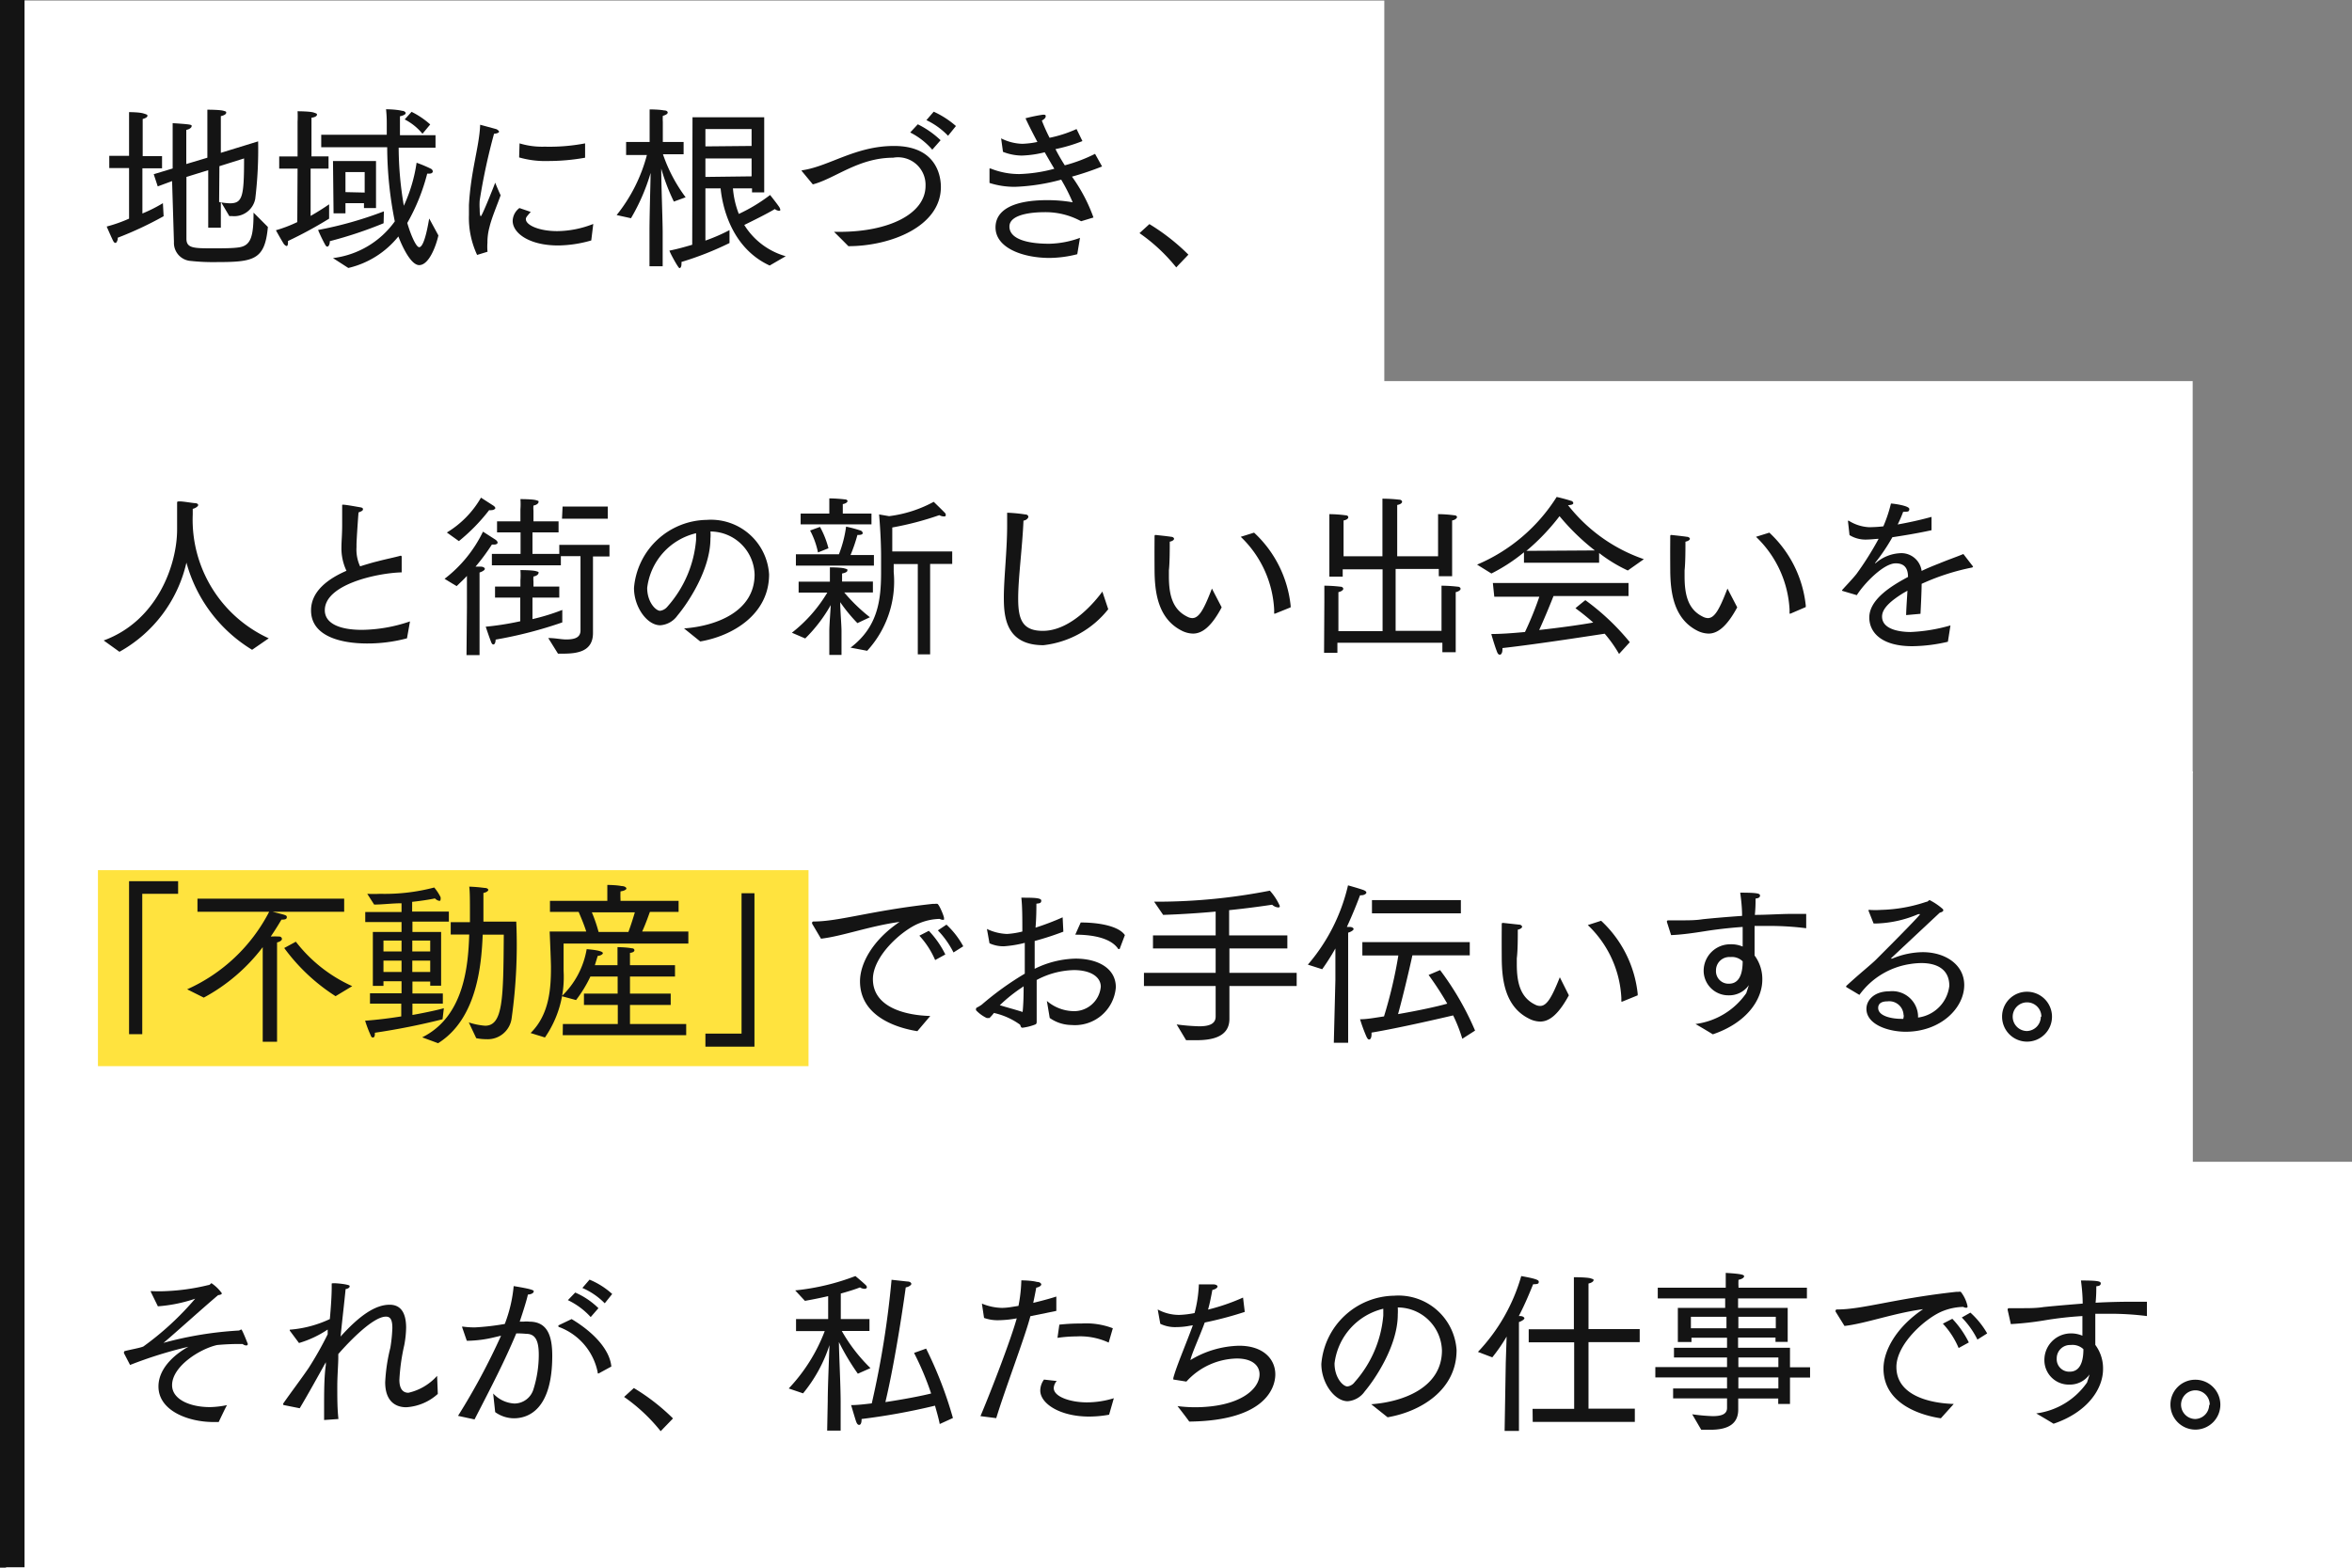
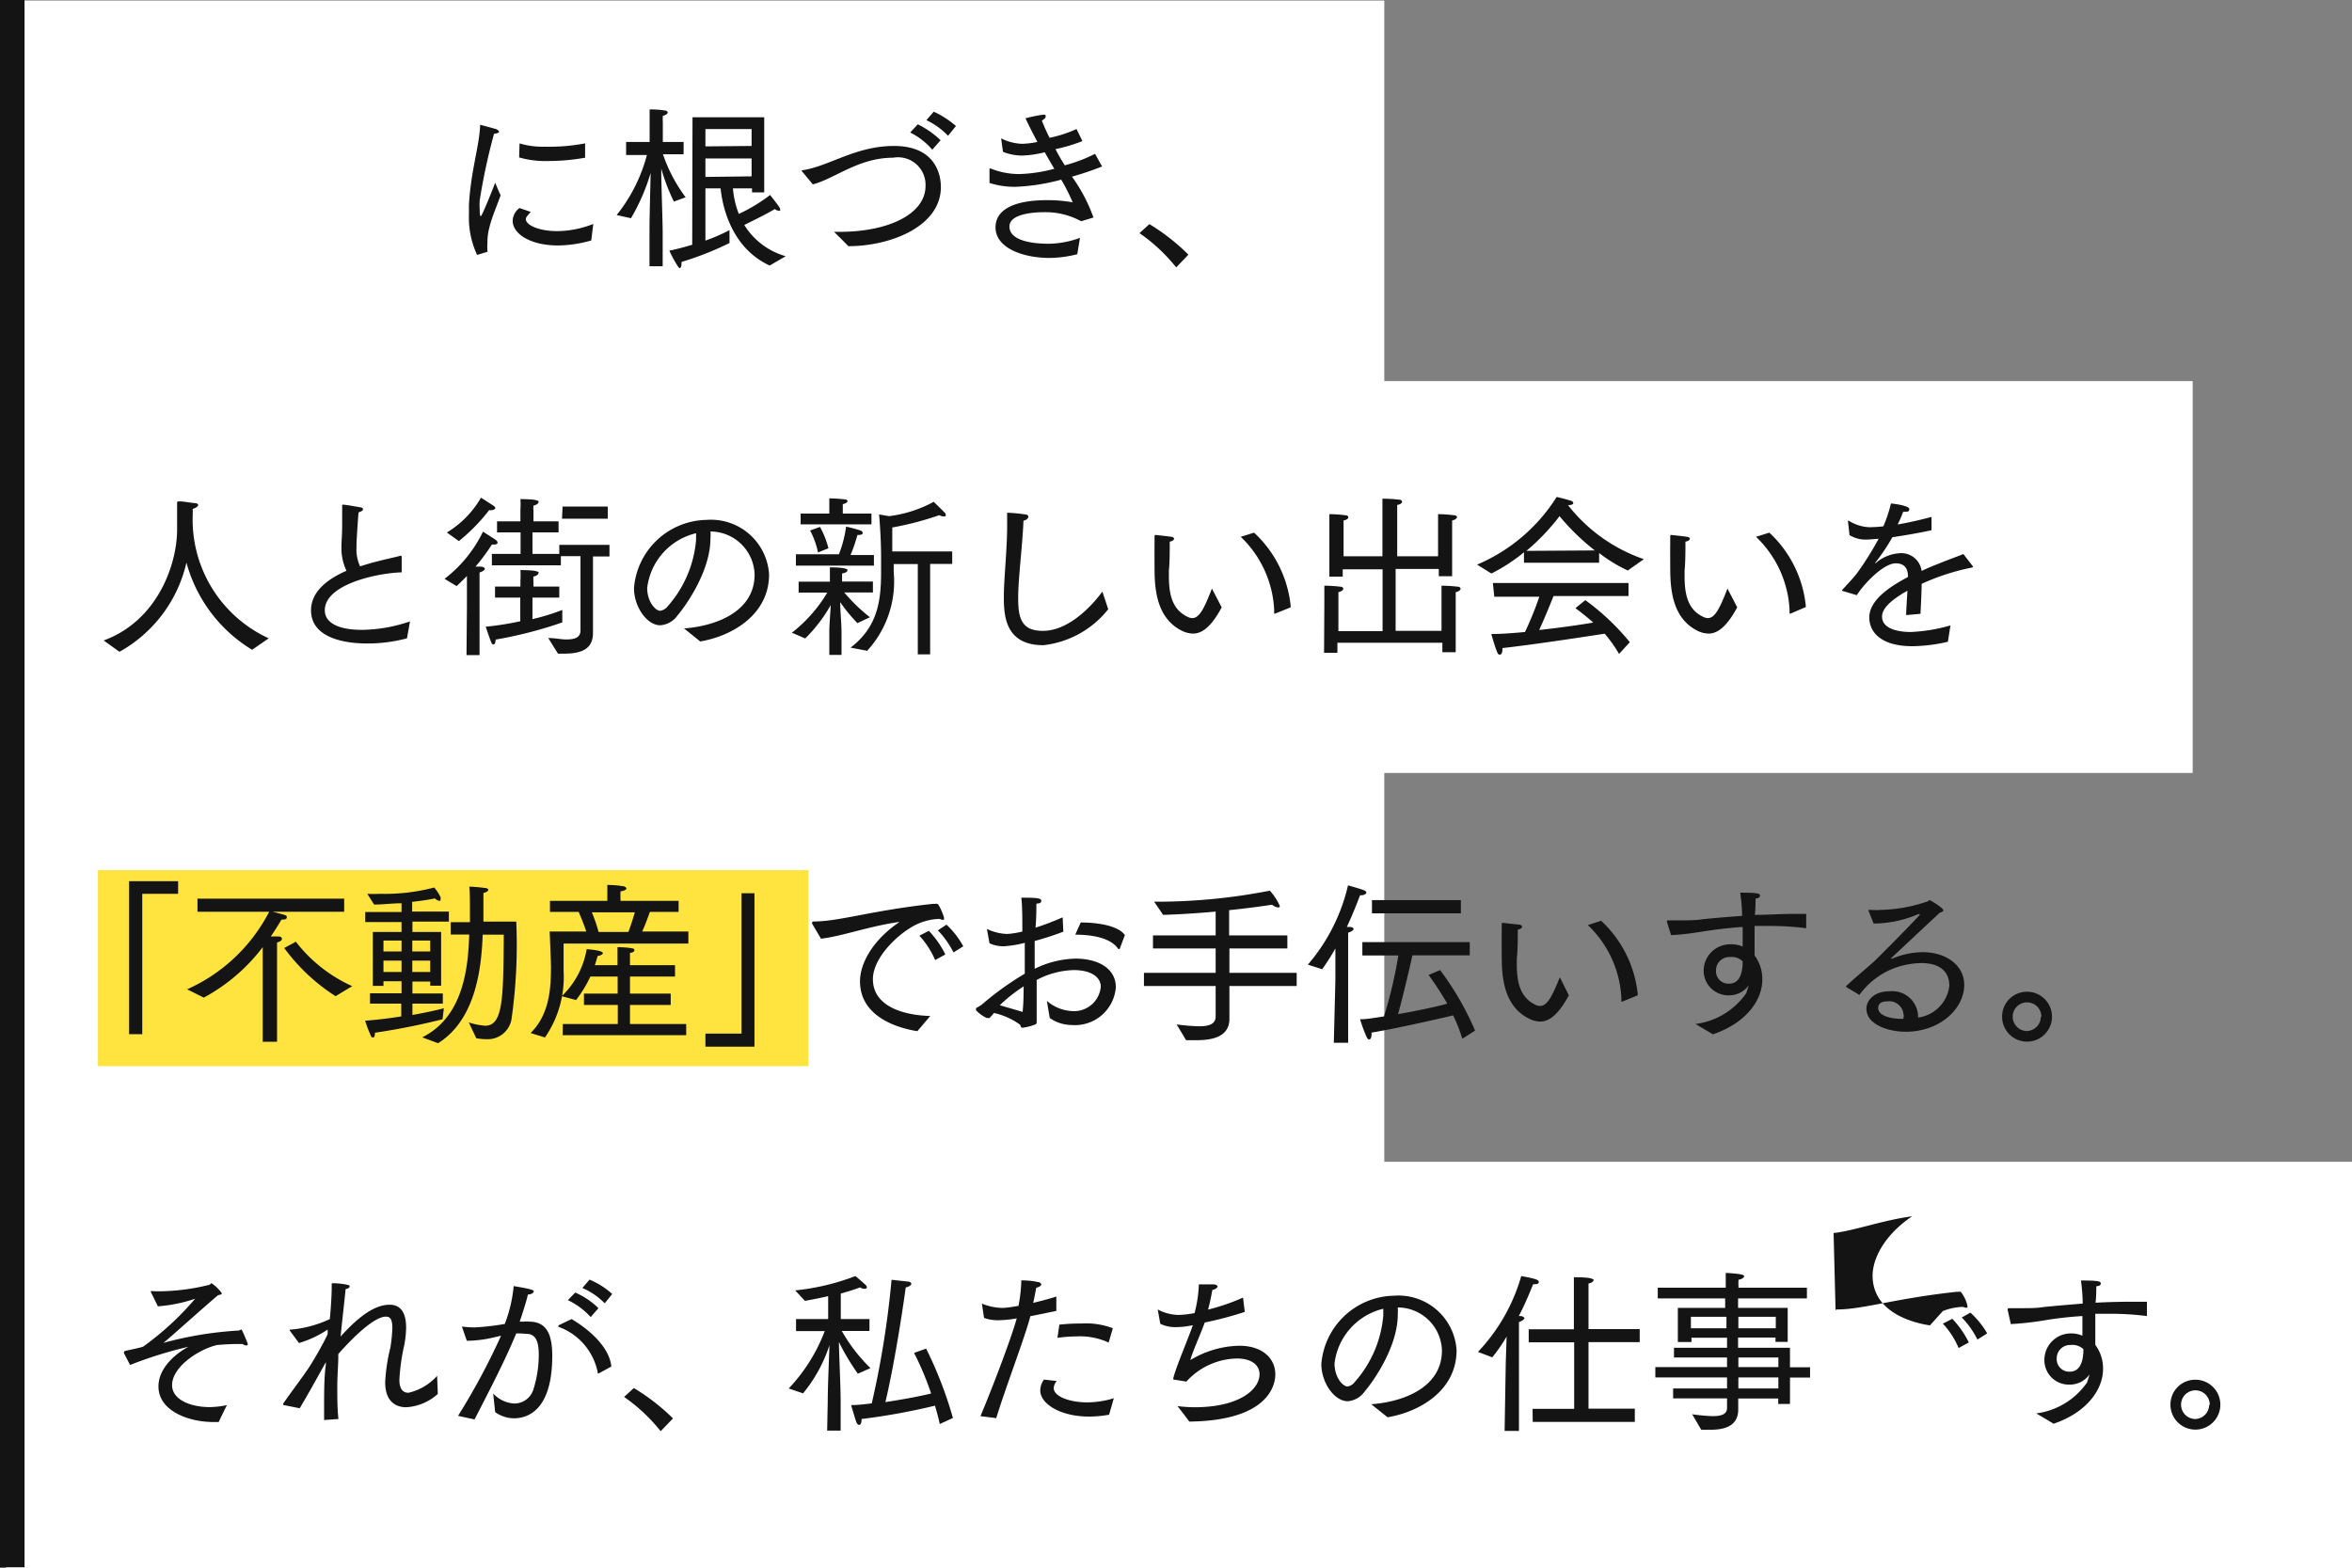
<svg xmlns="http://www.w3.org/2000/svg" width="164.01" height="109.38" viewBox="0 0 164.01 109.38">
  <rect x="0" y="0" width="164.01" height="109.38" fill="#808080" stroke="none" />
  <defs>
    <style>.cls-1{fill:#fff;}.cls-2{fill:#141414;}.cls-3{fill:#ffe33e;}</style>
  </defs>
  <g id="レイヤー_2" data-name="レイヤー 2">
    <g id="mainvisual">
      <rect class="cls-1" x="64.5" y="-34.5" width="27.33" height="149.49" transform="translate(37.91 118.41) rotate(-90)" />
-       <rect class="cls-1" x="64.5" y="-7.27" width="27.33" height="149.49" transform="translate(10.69 145.64) rotate(-90)" />
      <rect class="cls-1" x="69.54" y="14.91" width="28.35" height="160.6" transform="translate(-11.49 178.92) rotate(-90)" />
      <rect class="cls-1" x="0.42" y="0.04" width="96.11" height="109.34" />
      <rect class="cls-2" x="-53.8" y="53.8" width="109.31" height="1.71" transform="translate(-53.8 55.51) rotate(-90)" />
      <rect class="cls-3" x="6.83" y="60.69" width="49.55" height="13.67" />
-       <path class="cls-2" d="M9,11.72H7.62v-.85H9V8.92s0-.77,0-1.1c0,0,.71,0,1,.09s.28.1.28.17-.08.15-.33.22c0,.13,0,.59,0,.59v2H11.3v.85H9.93v3.15a10.28,10.28,0,0,0,1.43-.72l.05.91a24.81,24.81,0,0,1-3.2,1.5s0,.07,0,.1-.07.26-.15.26-.12-.05-.17-.14c-.15-.3-.45-1-.45-1A10.31,10.31,0,0,0,9,15.25Zm3,.91L11,13l-.28-.85,1.32-.4V9.64s0-.78,0-1.05c0,0,.84.05,1.11.09s.21.08.21.14-.12.19-.37.24c0,.14,0,.55,0,.55v1.83L14.46,11V8.65s0-.66,0-1c0,0,.83,0,1.1.07s.21.09.21.16-.13.17-.37.22l0,.48v2.08l2.6-.8a28.6,28.6,0,0,1-.2,4,1.49,1.49,0,0,1-1.63,1.21h-.18l-.59-1v1.81h-.88V11.87L13,12.34v4.31c0,.67.52.67,1.87.67.66,0,1.39,0,1.81-.07.83-.13,1-.79,1-2.42l1,1c-.21,2.33-1,2.45-3.67,2.45a14.09,14.09,0,0,1-1.7-.08,1.26,1.26,0,0,1-1.18-1.32Zm3.28,1.46a4.53,4.53,0,0,0,.74.09c.89,0,1-.45,1-3.13l-1.72.54Z" />
-       <path class="cls-2" d="M20.75,11.76H19.47v-.85h1.28V8.49a7.2,7.2,0,0,0,0-.73s.87,0,1.13.09.22.09.22.16-.11.17-.38.2c0,.17,0,.44,0,.44v2.26h1.19v.85H21.66v3.3c.56-.32,1-.61,1.29-.81v1a29,29,0,0,1-2.87,1.56.81.81,0,0,1,0,.15c0,.14-.05.2-.09.2s-.16-.07-.22-.18c-.2-.32-.53-.92-.53-.92a9.63,9.63,0,0,0,1.49-.57Zm6,3.81A28.55,28.55,0,0,1,23,16.82c0,.25-.1.38-.17.38s-.11-.05-.17-.16a10.79,10.79,0,0,1-.48-1,26.43,26.43,0,0,0,4.59-1.3ZM23.22,18a6.23,6.23,0,0,0,4.31-2.56A26.6,26.6,0,0,1,27,10.27h-4.6V9.4h4.57V8.62a8.88,8.88,0,0,0-.05-1s.68,0,1.12.11c.14,0,.25.09.25.16s-.11.16-.4.22c0,.46,0,.9,0,1.32h2.48v.87H27.8a24.43,24.43,0,0,0,.36,4.05,10.88,10.88,0,0,0,.89-3,9.21,9.21,0,0,1,1,.42.23.23,0,0,1,.13.18c0,.08-.07.16-.24.16h-.15a13.86,13.86,0,0,1-1.39,3.44c.23.8.61,1.69.83,1.69.39,0,.66-1.82.7-2l.64,1.18c-.15.68-.64,2.07-1.34,2.07s-1.41-1.89-1.45-2a6.31,6.31,0,0,1-3.49,2.2Zm0-6.77h3v3.28h-.84v-.34H24.09v.71h-.83Zm2.21,2.2V12H24.09V13.4ZM28.7,7.8A5.77,5.77,0,0,1,30,8.68l-.54.65a3.88,3.88,0,0,0-1.24-1Z" />
      <path class="cls-2" d="M33.27,17.78A6.11,6.11,0,0,1,32.7,15c0-.24,0-.47,0-.69.13-2.38.7-4,.78-5.53,0-.07,0-.08,0-.08s1.11.3,1.14.31.18.11.18.17-.1.13-.35.15a42.42,42.42,0,0,0-1,4.65,4.54,4.54,0,0,0,0,.6c0,.11,0,.5.08.5s.94-2.15,1-2.34c0,0,.2.5.38.88-.23.66-.62,1.55-.78,2.23a4,4,0,0,0-.14,1.08,3.77,3.77,0,0,0,0,.57v0a.06.06,0,0,1,0,.06Zm3.74-3c-.33.37-.34.41-.34.51,0,.4.89.83,2.19.83a7,7,0,0,0,2.51-.5l-.14,1.15a8.59,8.59,0,0,1-2.31.35c-2,0-3.17-.85-3.17-1.72a1.16,1.16,0,0,1,.47-.89Zm-.78-4.78a5.44,5.44,0,0,0,1.76.23A13.23,13.23,0,0,0,40.8,10v1a14.8,14.8,0,0,1-2.6.23,6.57,6.57,0,0,1-2-.25Z" />
      <path class="cls-2" d="M45.29,16.18c0-1.15.06-3,.08-4.12A14,14,0,0,1,44,15.22L43,15a11.24,11.24,0,0,0,2.11-4.19H43.66V9.9H45.3V8.38s0-.37,0-.75c0,0,.64,0,1,.07.17,0,.26.07.26.15s-.11.17-.34.23a3.61,3.61,0,0,0,0,.43V9.9h1.45v.86H46.23a10.86,10.86,0,0,0,1.58,3l-.82.3a14.26,14.26,0,0,1-.88-2.3c0,1.15.1,3.61.1,4.49v2.32h-.92Zm3-8h5v5.24h-.85v-.28H51.11a6.21,6.21,0,0,0,.41,1.78A11.59,11.59,0,0,0,53.7,13.6s.52.65.65.86a.46.46,0,0,1,.06.16c0,.06,0,.08-.1.08a.54.54,0,0,1-.28-.12c-.52.32-1.66.88-2.13,1.11a5,5,0,0,0,2.89,2.18l-1.12.65c-2.73-1.26-3.31-4.24-3.42-5.38H49.19v3.64a12.6,12.6,0,0,0,1.68-.73l0,.9a21.88,21.88,0,0,1-3.35,1.32.76.76,0,0,1,0,.15c0,.17-.06.28-.14.28s-.63-1-.7-1.22c.55-.11,1.09-.26,1.59-.41Zm4.12,2V9H49.19v1.21Zm0,2.12V11.05H49.19v1.29Z" />
      <path class="cls-2" d="M55.91,11.93a.15.15,0,0,1,0-.06s0,0,.07,0c1.87-.29,3.69-1.69,6.36-1.69,3.17,0,3.27,2.4,3.27,2.86,0,2.76-3.52,4.13-6.45,4.13h0c-.44-.45-1-1-1-1h.38c3.44,0,6-1.25,6-3.21A1.92,1.92,0,0,0,62.28,11c-2.42,0-4.06,1.46-5.6,1.86ZM64,8.67a6.41,6.41,0,0,1,1.59,1.11l-.58.66a5,5,0,0,0-1.54-1.2Zm1.11-.88a6.31,6.31,0,0,1,1.55,1l-.55.68a5.12,5.12,0,0,0-1.51-1.09Z" />
      <path class="cls-2" d="M69,11.81v0s0-.06,0-.06h.07a5.33,5.33,0,0,0,2,.39,10.39,10.39,0,0,0,2.45-.37c-.22-.36-.44-.75-.67-1.15a7.38,7.38,0,0,1-1.61.23,3.67,3.67,0,0,1-1.3-.26l-.13-.94h0s0,0,0,0h0a3.48,3.48,0,0,0,1.47.38,5.93,5.93,0,0,0,1.06-.13c-.28-.53-.56-1.07-.83-1.65A10.86,10.86,0,0,1,72.72,8c.14,0,.2,0,.2.11s-.11.21-.27.3q.25.64.54,1.2A8.78,8.78,0,0,0,75.07,9l.41.84a11.11,11.11,0,0,1-1.88.56,13,13,0,0,0,.65,1.13,10.72,10.72,0,0,0,2.11-.8l.49.88a20.13,20.13,0,0,1-2.1.71,11.43,11.43,0,0,1,1.5,2.85l-.86.26a5.17,5.17,0,0,0-2.61-.63c-.49,0-2.39.06-2.39,1S71.83,17,73.13,17h.06a6.6,6.6,0,0,0,2.12-.41l-.19,1.14a8,8,0,0,1-1.93.26c-1.85,0-3.77-.69-3.77-2.13,0-1.19,1.19-1.9,3.61-1.9a10.19,10.19,0,0,1,1.77.15A12.88,12.88,0,0,0,74,12.53a14.09,14.09,0,0,1-3.21.5A5.75,5.75,0,0,1,69,12.76Z" />
      <path class="cls-2" d="M80.15,15.63a14.59,14.59,0,0,1,2.72,2.13l-.85.89a12.18,12.18,0,0,0-2.56-2.39Z" />
      <path class="cls-2" d="M7.23,44.67c3.74-1.37,5.12-5.28,5.12-7.74,0-1.11,0-1.76,0-1.9s.68,0,1.21.06c.19,0,.26.07.26.14s-.16.21-.38.26c0,.06,0,.2,0,.39a9.1,9.1,0,0,0,5.3,8.64l-1.16.8A10.27,10.27,0,0,1,13,39.24a9.55,9.55,0,0,1-4.67,6.22Z" />
      <path class="cls-2" d="M28.38,44.52a10.65,10.65,0,0,1-2.78.36c-1.76,0-3.91-.47-3.91-2.31,0-1.33,1.18-2.2,2.47-2.76a3.67,3.67,0,0,1-.35-1.68c0-.37.05-.85.05-1.5v-.31c0-.32,0-.67,0-1.06v0c0-.05,0-.06.06-.06.21,0,1,.15,1.19.18s.2.08.2.15-.08.13-.31.21c-.07.93-.14,2-.14,2.25v.17a2.79,2.79,0,0,0,.25,1.34c.42-.13.84-.26,1.22-.35.56-.15,1.13-.26,1.6-.39h0a.07.07,0,0,1,.08.08v1.08c-1.76.05-5.36.85-5.36,2.64,0,.91,1,1.37,2.59,1.37a10.65,10.65,0,0,0,3.35-.59Z" />
      <path class="cls-2" d="M32.56,42.4c0-.43,0-1.67,0-2.23-.23.25-.48.48-.72.71l-.84-.51a9.14,9.14,0,0,0,2.68-3.29l.84.54c.13.08.18.17.18.23s-.09.13-.22.13l-.18,0a14.39,14.39,0,0,1-1.14,1.54h.35c.2,0,.3.09.3.16s-.15.18-.37.25c0,.12,0,.48,0,.48l0,5.28h-.91Zm-1.4-5.26a6.8,6.8,0,0,0,2.38-2.43l.84.54c.11.07.16.14.16.19s-.11.14-.26.14a.5.5,0,0,1-.17,0A13,13,0,0,1,32,37.74Zm3.36,3.77h1.77v-.44a4.66,4.66,0,0,0,0-.71s.8,0,1.07.07.19.09.19.15-.11.19-.35.23a1.84,1.84,0,0,0,0,.35v.35H39v.77H37.13v1.5a14.59,14.59,0,0,0,2.08-.64v.87a29.36,29.36,0,0,1-4.65,1.2v0c0,.23-.08.34-.15.34s-.11-.05-.15-.14c-.12-.29-.39-1.1-.39-1.1a20.29,20.29,0,0,0,2.41-.38V41.68H34.52Zm3.71,3.59c.48,0,.91.1,1.25.1.61,0,1-.14,1-.63V38.79H39.11v.64H34.3v-.8h2v-1.5H34.66v-.77h1.63v-.84a4.66,4.66,0,0,0,0-.71s.8,0,1.07.07.19.09.19.15-.11.19-.35.23a1.84,1.84,0,0,0,0,.35v.75h1.75v.77H37.13v1.5H39V38h3.5v.81H41.35V43c0,.6,0,1.06,0,1.15,0,1.29-1.08,1.44-2.1,1.44h-.34Zm1-9.17h3.15v.85H39.19Z" />
      <path class="cls-2" d="M47.7,43.83c2.29-.17,4.92-1.2,4.92-3.76a3.09,3.09,0,0,0-3.08-3,2.69,2.69,0,0,1,0,.49c0,2.22-1.64,4.59-2.3,5.37a1.6,1.6,0,0,1-1.2.68c-.92,0-1.83-1.27-1.83-2.6a5.17,5.17,0,0,1,5.07-4.75,4.06,4.06,0,0,1,4.35,3.8c0,2.78-2.52,4.29-4.8,4.68ZM45.13,41c0,1,.6,1.6.9,1.6a.8.8,0,0,0,.51-.29,8,8,0,0,0,2-4.66c0-.16,0-.31,0-.46A4.47,4.47,0,0,0,45.13,41Z" />
      <path class="cls-2" d="M55.22,44.13a10.11,10.11,0,0,0,2.47-2.8l-2,0v-.76h2.18l0-1s.74,0,1,.07.22.07.22.15-.11.16-.37.21l0,.56h2.15v.76l-2,0a12,12,0,0,0,1.79,1.73l-.87.41A11.2,11.2,0,0,1,58.59,42c0,.57.09,1.6.09,2v1.68h-.85s0-1.11,0-1.67c0-.38.07-1.24.1-1.81a10.55,10.55,0,0,1-1.78,2.33Zm.28-5.47h3A8.34,8.34,0,0,0,59,36.73,9.31,9.31,0,0,1,60,37a.22.22,0,0,1,.16.18c0,.07-.08.13-.29.13h-.08a11.19,11.19,0,0,1-.48,1.4h1.63v.74H55.5Zm.33-2.84h2v-.5s0-.33,0-.56a10.28,10.28,0,0,1,1.08.07c.12,0,.19.06.19.12s-.1.17-.33.21c0,.1,0,.29,0,.29v.37h2v.75H55.83Zm1.35.93a6.26,6.26,0,0,1,.59,1.49l-.73.29A5.68,5.68,0,0,0,56.49,37Zm2.13,8.42c1.91-1.45,2.13-3.31,2.13-5.28,0-.35,0-.71,0-1.06,0-1.43-.14-2.95-.14-2.95L62,36a8.79,8.79,0,0,0,3.11-1s.6.58.78.77a.19.19,0,0,1,.06.14c0,.07,0,.11-.14.11a.71.71,0,0,1-.31-.09,21.5,21.5,0,0,1-3.28.86c0,.46,0,1.07,0,1.67H66.4v.87H64.86v6.31H64V39.34H62.32v.56a7.15,7.15,0,0,1-1.85,5.49Z" />
      <path class="cls-2" d="M77.28,42.49A6.72,6.72,0,0,1,72.76,45C70.13,45,70,43,70,41.66s.23-3.26.23-5c0-.3,0-.59,0-.9a10.79,10.79,0,0,1,1.26.12c.16,0,.22.1.22.17s-.13.24-.34.26c-.08,1.89-.37,4-.37,5.43S71.27,44,72.72,44c2,0,3.71-2.13,4.15-2.74Z" />
      <path class="cls-2" d="M85.19,42.36c-.75,1.41-1.4,1.83-2,1.83a1.81,1.81,0,0,1-.78-.2c-1.67-.84-1.89-2.69-1.9-4.22s0-1.9,0-2.38c0,0,0-.08.06-.08h0s.79.08,1.1.13c.12,0,.2.08.2.14s-.09.16-.3.2c0,.54,0,1.44-.06,2,0,.15,0,.28,0,.42,0,1.29.25,2.32,1.3,2.82a.75.75,0,0,0,.33.09c.48,0,.82-.63,1.37-2.06Zm3.72.44-.06,0s0,0,0-.07v-.21a7.55,7.55,0,0,0-2.33-5.08l.93-.29A8.08,8.08,0,0,1,90,42.25v.11Z" />
      <path class="cls-2" d="M92.35,42s0-.71,0-1.15a10.2,10.2,0,0,1,1.12.07c.13,0,.2.08.2.15s-.11.18-.34.23c0,.34,0,.72,0,.72v2h3.08V39.71H93.63v.51H92.7V37s0-.71,0-1.14a8.94,8.94,0,0,1,1.13.08c.13,0,.19.07.19.14s-.09.18-.33.22c0,.36,0,.73,0,.73v1.77h2.71l0-2.89s0-.71,0-1.13a10.83,10.83,0,0,1,1.17.07c.12,0,.2.07.2.15s-.11.18-.34.22c0,.35,0,.72,0,.72v2.86h2.85V37s0-.71,0-1.14a9,9,0,0,1,1.13.08c.13,0,.19.07.19.13s-.11.19-.34.23l0,.73v3.16h-.93v-.51H97.32V44h3.2V42s0-.71,0-1.15a10.32,10.32,0,0,1,1.13.07c.13,0,.2.08.2.15s-.11.18-.34.23c0,.34,0,.72,0,.72v3.47h-.93v-.66H93.26v.7h-.93Z" />
      <path class="cls-2" d="M103,39.38a12.16,12.16,0,0,0,5.55-4.72s.54.12,1,.27a.19.19,0,0,1,.16.16c0,.07-.1.14-.37.14h0v0A11.43,11.43,0,0,0,114.63,39l-1.12.79a10.3,10.3,0,0,1-2-1.22v.68h-5.24v-.73A12.25,12.25,0,0,1,104,40Zm1.1,1.28h9.46v.91h-5.23c-.14.36-.6,1.5-1,2.37,1.45-.16,2.88-.36,3.77-.52-.38-.34-.79-.67-1.24-1,0,0,.44-.37.69-.56a16.47,16.47,0,0,1,3.1,2.93l-.75.82a9.23,9.23,0,0,0-1-1.41c-.44.06-4.61.72-7.13,1v.09c0,.21-.07.37-.18.37s-.16-.08-.23-.28c-.16-.42-.37-1.16-.37-1.16.69,0,1.49-.06,2.35-.14a22.77,22.77,0,0,0,1-2.46h-3.14Zm7.11-2.27A15.71,15.71,0,0,1,108.75,36a15.18,15.18,0,0,1-2.31,2.42Z" />
      <path class="cls-2" d="M121.14,42.36c-.76,1.41-1.41,1.83-2,1.83a1.84,1.84,0,0,1-.78-.2c-1.66-.84-1.88-2.69-1.89-4.22s0-1.9,0-2.38c0,0,0-.08.06-.08h0s.79.08,1.1.13c.12,0,.21.08.21.14s-.1.16-.31.2c0,.54,0,1.44-.06,2,0,.15,0,.28,0,.42,0,1.29.24,2.32,1.29,2.82a.82.82,0,0,0,.33.09c.48,0,.82-.63,1.37-2.06Zm3.71.44-.06,0s0,0,0-.07v-.21a7.56,7.56,0,0,0-2.34-5.08l.93-.29a8.08,8.08,0,0,1,2.54,5.08v.11Z" />
      <path class="cls-2" d="M128.5,41.22s-.05,0-.05-.06a0,0,0,0,1,0,0c.32-.36.71-.76,1-1.12A21.67,21.67,0,0,0,131,37.58c-.15,0-.55.05-.79.05a2.12,2.12,0,0,1-1.24-.31l-.11-1v0a0,0,0,0,1,0,0h.06a2.94,2.94,0,0,0,1.41.45h0a9.26,9.26,0,0,0,1-.06,9.89,9.89,0,0,0,.53-1.59c.16,0,1.28.15,1.28.38s-.16.18-.43.2a9,9,0,0,1-.38.88c.73-.13,1.53-.3,2.36-.53l0,.93c-1,.22-2,.38-2.73.49a13.7,13.7,0,0,1-1.22,1.81l0,0,.05,0a2.79,2.79,0,0,1,1.84-.7A1.43,1.43,0,0,1,134,39.82c.39-.19.81-.36,1.22-.52.6-.25,1.24-.47,1.69-.66l.68.88,0,0s0,0-.06.06A15.86,15.86,0,0,0,134,40.72c0,.54-.06,1.69-.08,2.09l-1,.09c0-.34.06-1.16.09-1.7l-.3.17c-.85.53-1.47,1.06-1.47,1.63,0,1.06,1.69,1.08,2,1.08a11.71,11.71,0,0,0,2.77-.46l-.18,1.14a11.37,11.37,0,0,1-2.48.31c-2.2,0-3-1-3-2,0-1.25,1.5-2.19,2.7-2.83,0-.63-.27-.95-.86-.95-.85,0-2.21,1.42-2.71,2.22Z" />
      <path class="cls-2" d="M9,61.46h3.42v.88H9.92v9.79H9Z" />
      <path class="cls-2" d="M13.05,69a11.89,11.89,0,0,0,5.72-5.41h-5v-.91H24v.91H19c.95.24,1,.24,1,.38s-.12.17-.37.17h0c-.06.09-.32.55-.75,1.18a5.69,5.69,0,0,1,.59,0c.13,0,.19.09.19.17s-.11.19-.34.24c0,.16,0,.65,0,.65v6.28h-1l0-6.26v-.34a12.73,12.73,0,0,1-4.11,3.52Zm7.58-3.32a10.31,10.31,0,0,0,3.93,3.1l-1.16.7a13.29,13.29,0,0,1-3.58-3.36Z" />
      <path class="cls-2" d="M25.8,69.28H28v-.84H26.74v.32H26V65H28v-.69H25.47v-.7H28V63c-.65,0-1.32.09-1.91.09l-.48-.75a8.33,8.33,0,0,0,.89,0,13.52,13.52,0,0,0,3.78-.44,3.35,3.35,0,0,1,.44.67.34.34,0,0,1,0,.16c0,.06,0,.1-.09.1a.54.54,0,0,1-.3-.17c-.37.08-.94.17-1.59.24v.68H31.3v.7H28.76V65h2v3.75H30v-.29H28.76v.83h2.12V70H28.76v.79c1.07-.19,1.92-.39,2.19-.47l-.09.77a48.08,48.08,0,0,1-4.72.94v.08c0,.16-.05.25-.12.25s-.12,0-.18-.17a8.75,8.75,0,0,1-.38-1c.83-.06,1.71-.17,2.52-.3V70H25.8ZM28,66.36V65.6H26.74v.76Zm0,1.43V67H26.74v.79Zm2-1.43V65.6H28.75v.76Zm0,1.43V67H28.75v.79Zm-.56,4.56c2.93-1.45,3.21-5,3.28-7.17H31.43v-.86h1.34v-.66c0-.73,0-1.53-.05-1.82a10.57,10.57,0,0,1,1.07.09c.18,0,.26.08.26.14s-.12.17-.34.21c0,.48,0,1.39,0,2H36A36.74,36.74,0,0,1,35.68,71a1.68,1.68,0,0,1-1.75,1.48,3.73,3.73,0,0,1-.72-.07l-.52-1.1a4.8,4.8,0,0,0,1.14.23c1.25,0,1.27-1.89,1.3-6.35H33.66c-.09,2.25-.44,5.89-3.11,7.57Z" />
      <path class="cls-2" d="M37,72.05c1.32-1.3,1.42-3.13,1.42-4.6,0-.39-.09-2.48-.09-2.48h2.55c-.17-.54-.4-1.06-.53-1.37h-2v-.77h4v-.18s0-.5,0-.93c0,0,.61,0,1,.08.21,0,.33.1.33.17s-.13.16-.41.2a5.35,5.35,0,0,0,0,.55v.11h4.05v.77h-2c-.07.18-.27.78-.54,1.37H48v.84h-8.7l0,1.71v.19A7.41,7.41,0,0,1,38,72.36Zm2.25-.63h3.83V70.09H40.72V69.3h2.35V68.11h-1.9a9,9,0,0,1-1,1.64l-1-.27a5.91,5.91,0,0,0,1.74-3.28c1,.08,1.13.21,1.13.28s-.16.18-.36.19l-.2.65h1.58v-.4s0-.51,0-.86c0,0,.58,0,1,.08.11,0,.18.06.18.14s-.1.16-.31.18c0,.21,0,.54,0,.54v.32h3.14v.79H43.93V69.3h2.84v.79H43.93v1.33h3.92v.78H39.24ZM43.82,65c.18-.48.34-1,.45-1.37h-3A10.09,10.09,0,0,1,41.74,65Z" />
      <path class="cls-2" d="M49.19,72.09h2.52V62.3h.9V73H49.19Z" />
      <path class="cls-2" d="M56.63,64.42a.25.25,0,0,1,0-.07s0-.08.11-.08c1.78,0,4-.76,8.31-1.23l.15,0a.58.58,0,0,1,.16,0c.11,0,.47.85.47,1s0,.11-.11.11a.45.45,0,0,1-.19-.06,3.9,3.9,0,0,0-1.42.3c-1.17.45-3.24,2.27-3.24,3.9,0,2,2.34,2.53,4,2.57l-.9,1.06c-1.16-.18-4-.9-4-3.48,0-1.22.86-2.86,2.76-4.14-2.07.28-4,1-5.48,1.17Zm8.14.5a6.65,6.65,0,0,1,1.15,1.65l-.71.39a6,6,0,0,0-1.1-1.7ZM66,64.49A5.93,5.93,0,0,1,67.17,66l-.68.43a6.38,6.38,0,0,0-1.09-1.54Z" />
      <path class="cls-2" d="M73,69.81a2.94,2.94,0,0,0,1.76.71,1.87,1.87,0,0,0,2-1.7c0-.69-.71-1.16-1.88-1.16a5.75,5.75,0,0,0-2.59.69c0,.55,0,1.09,0,1.59s0,.93,0,1.31c0,.07,0,.16-.09.2a3.73,3.73,0,0,1-.9.23c-.14,0-.12-.16-.18-.22a4.93,4.93,0,0,0-1.81-.81A3.25,3.25,0,0,1,69,71a.15.15,0,0,1-.08,0,.34.34,0,0,1-.12,0,2.53,2.53,0,0,1-.74-.54.36.36,0,0,1,0-.1.1.1,0,0,1,.07-.09,2.63,2.63,0,0,0,.33-.2,20.87,20.87,0,0,1,3-2.16V65.76A8,8,0,0,1,70,66a2.35,2.35,0,0,1-1-.21l-.18-1v0s0,0,0,0h0a3.52,3.52,0,0,0,1.4.35,5.62,5.62,0,0,0,1.07-.17c0-.92,0-1.75-.07-2.36.79,0,1.39,0,1.39.2s-.14.19-.34.22c0,.33,0,.94-.06,1.67a18.33,18.33,0,0,0,1.89-.72l.05,1a20.67,20.67,0,0,1-2,.65c0,.61,0,1.27,0,1.94A6.74,6.74,0,0,1,75,66.86c1.54,0,2.81.66,2.81,2a2.86,2.86,0,0,1-3.09,2.63A2.68,2.68,0,0,1,73.2,71Zm-1.64-1a10.67,10.67,0,0,0-1.64,1.3c.55.17,1.06.3,1.59.47C71.37,70,71.38,69.37,71.38,68.77Zm4-4.47c1.41,0,2.68.29,3.08.88l-.34.9s0,.07-.06.07a.09.09,0,0,1-.06,0c-.49-.74-1.7-1-3-1Z" />
      <path class="cls-2" d="M82.05,71.45a14.35,14.35,0,0,0,1.57.13c.69,0,1.15-.16,1.15-.68V68.77h-5v-.92h5v-1.7H80.4v-.91h4.37V63.58c-1.2.11-2.46.19-3.66.23l-.63-.92h.34a41,41,0,0,0,7.73-.77,4,4,0,0,1,.69,1.06c0,.08,0,.11-.12.11a.71.71,0,0,1-.41-.19c-.79.12-1.83.26-3,.38v1.76h4.06v.91H85.73v1.7h4.69v.92H85.73v1.15c0,.6,0,1,0,1.14v0c0,1.3-1.28,1.49-2.31,1.49l-.71,0Z" />
      <path class="cls-2" d="M93.12,68.34l0-2.19a16,16,0,0,1-.92,1.45l-1-.32A12.94,12.94,0,0,0,94,61.75s.72.2,1.06.32c.16.06.22.12.22.19s-.15.18-.34.18h-.1c-.19.51-.5,1.3-.92,2.21h.19c.2,0,.28.09.28.15s-.14.18-.38.25v7.68h-1ZM95,65.71h7.49v.92h-4c-.14.65-.6,2.65-1,4.1,1.4-.24,2.78-.54,3.43-.73-.43-.75-.9-1.45-1.3-2l.8-.34a20.1,20.1,0,0,1,2.44,4.22l-.89.57a10.58,10.58,0,0,0-.64-1.63c-.63.15-3.76.88-5.69,1.2,0,0,0,.08,0,.12,0,.22-.07.36-.16.36s-.13-.07-.2-.21a11.06,11.06,0,0,1-.44-1.2c.48,0,1.07-.11,1.67-.2a31.84,31.84,0,0,0,1-4.25H95Zm.67-2.93h6.2v.92h-6.2Z" />
      <path class="cls-2" d="M109.4,69.42c-.76,1.4-1.4,1.83-2,1.83a1.76,1.76,0,0,1-.79-.21c-1.66-.83-1.88-2.69-1.89-4.21s0-1.9,0-2.39c0,0,0-.07.06-.07h.05l1.1.12c.13,0,.21.09.21.15s-.1.16-.3.2c0,.53,0,1.44-.07,2,0,.15,0,.28,0,.41,0,1.3.25,2.33,1.3,2.83a.72.72,0,0,0,.33.08c.47,0,.82-.62,1.37-2Zm3.72.44-.06,0s0,0,0-.07V69.6a7.51,7.51,0,0,0-2.34-5.08l.93-.3a8.12,8.12,0,0,1,2.55,5.09v.11Z" />
      <path class="cls-2" d="M116.24,64.31a.1.1,0,0,1,0-.06s0-.06.11-.06q.45,0,.9,0c.5,0,1,0,1.5-.08.78-.08,1.72-.16,2.73-.23,0-.64-.08-1.23-.13-1.62,1.21,0,1.38.06,1.38.2s-.12.19-.31.21c0,.23,0,.66-.05,1.14.88,0,1.79-.07,2.64-.07h.94l0,1a20.39,20.39,0,0,0-2.6-.16c-.33,0-.66,0-1,0v2.06a2.76,2.76,0,0,1,.54,1.69c0,1.37-1.06,3-3.45,3.81-.52-.32-1.21-.72-1.21-.72a5.1,5.1,0,0,0,3.54-2.15c.07-.21.13-.39.18-.56a1.67,1.67,0,0,1-1.41.71,1.72,1.72,0,0,1-1.74-1.69v0a1.85,1.85,0,0,1,1.88-1.87,2,2,0,0,1,.84.16c0-.41,0-.89,0-1.37-1,.07-1.89.18-2.65.3s-1.58.24-2.34.27Zm4.42,2.44a.93.93,0,0,0-1,.94.87.87,0,0,0,.86.92c.25,0,1,0,1-1.56A1.07,1.07,0,0,0,120.66,66.75Z" />
      <path class="cls-2" d="M128.74,68.84a.05.05,0,0,1,0,0,.13.13,0,0,1,0-.07c.92-.85,1.7-1.47,2.06-1.82,1.74-1.74,3.09-3.12,3.09-3.19h0l-.13,0a8,8,0,0,1-2.92.65h-.19l-.35-.88a.19.19,0,0,1,0-.07s0,0,.06,0h0a5.64,5.64,0,0,0,.82,0,10.57,10.57,0,0,0,3.14-.56c.12,0,.17-.12.24-.12a4.33,4.33,0,0,1,.89.6.14.14,0,0,1,.06.11c0,.07-.08.12-.25.17-3.41,3.19-3.41,3.19-3.41,3.2h0l.1,0a5.63,5.63,0,0,1,2.13-.45c1.57,0,2.89.87,2.89,2.29,0,1.62-1.66,3.26-4.08,3.26-1.21,0-2.74-.5-2.74-1.6,0-.59.53-1.22,1.6-1.22a1.8,1.8,0,0,1,2,1.68s0,.1,0,.15a2.52,2.52,0,0,0,2.18-2.21c0-1.21-.94-1.59-1.95-1.59a5.29,5.29,0,0,0-.8.07,5.34,5.34,0,0,0-3.52,2.15Zm4,2a1,1,0,0,0-1.12-1c-.26,0-.65.06-.65.46,0,.59,1,.76,1.6.76h.15A1.79,1.79,0,0,0,132.76,70.79Z" />
      <path class="cls-2" d="M141.35,69.17a1.74,1.74,0,1,1-1.74,1.74A1.73,1.73,0,0,1,141.35,69.17Zm1,1.74a1,1,0,1,0-1,1A1,1,0,0,0,142.31,70.91Z" />
      <path class="cls-2" d="M8.65,94.39a.13.13,0,0,1,0-.09s0-.06.06-.07C9,94.15,9.83,94,10,93.91a20.35,20.35,0,0,0,3.61-3.33,10.38,10.38,0,0,1-2.6.53l-.49-1a.11.11,0,0,1,0-.06.06.06,0,0,1,.06,0h0a9.72,9.72,0,0,0,1,0,14.89,14.89,0,0,0,2.94-.42c.14,0,.17-.13.23-.13a2.81,2.81,0,0,1,.72.7c0,.06-.07.11-.26.13-1.18,1-3.27,2.89-3.81,3.33a25.2,25.2,0,0,1,5.24-.86c.07,0,.13-.07.19-.07s.45,1,.45,1a.1.1,0,0,1-.11.11.44.44,0,0,1-.25-.1,16.69,16.69,0,0,0-1.78.07C13.93,94.08,12,95.3,12,96.61c0,1,1.26,1.53,2.64,1.53A6.31,6.31,0,0,0,15.83,98c-.05.06-.58,1.18-.58,1.18h-.37c-1.72,0-3.83-.77-3.83-2.48,0-1.39,1.36-2.38,2.09-2.77A29.77,29.77,0,0,0,9.07,95.2Z" />
      <path class="cls-2" d="M19.8,98s-.05,0-.05-.05a.11.11,0,0,1,0-.06c.52-.75,1.25-1.71,1.78-2.49a24.38,24.38,0,0,0,1.32-2.34l0-.33a7.29,7.29,0,0,1-2,.94l-.64-.86a.1.1,0,0,1,0-.07,0,0,0,0,1,0,0A8,8,0,0,0,23,92c.08-.87.13-1.68.13-2.19,0-.11,0-.21,0-.28s.72,0,1,.06.25.08.25.14-.09.15-.28.18c-.08.84-.23,2.09-.35,3.31C25.1,91.72,26.19,91,27.17,91c.79,0,1.15.58,1.15,1.61a7.15,7.15,0,0,1-.13,1.21,14,14,0,0,0-.34,2.42c0,.84.44.9.63.9a3.81,3.81,0,0,0,2-1.18l.05,1.26a3.6,3.6,0,0,1-2.2.93c-.81,0-1.47-.48-1.47-1.74v0A12.24,12.24,0,0,1,27.22,94a10.53,10.53,0,0,0,.14-1.38c0-.63-.17-.79-.45-.79-1,0-2.94,2.17-3.32,2.61l0,.22c0,.52-.07,1.27-.07,2.07s0,1.51.08,2.24l-1,.07c0-.25,0-.53,0-.83,0-1,0-2.21.12-3l0-.2c-.6,1.08-1.23,2.22-1.82,3.21Z" />
      <path class="cls-2" d="M31.94,98.75a46.75,46.75,0,0,0,3-5.59l-.55.13a8.35,8.35,0,0,1-1.65.22h-.19l-.32-.93a.18.18,0,0,1,0-.06s0,0,0,0h0a5.89,5.89,0,0,0,.9.06,17,17,0,0,0,2.07-.24,9.84,9.84,0,0,0,.62-2.64s.88.14,1.17.23.22.1.22.17-.15.18-.4.19c-.06.32-.33,1.18-.57,1.89l.27,0a1.75,1.75,0,0,1,.4,0c1.27,0,1.6,1,1.6,2.38,0,3.76-1.67,4.36-2.68,4.36a2.27,2.27,0,0,1-1.3-.43l-.14-1.3a2.17,2.17,0,0,0,1.48.7,1.39,1.39,0,0,0,1.33-1,8,8,0,0,0,.37-2.38c0-.9-.18-1.48-.87-1.48A6.68,6.68,0,0,0,36,93c-.81,1.94-1.74,3.73-2.91,6ZM39.86,92c1.55.93,2.66,2.14,2.77,3.31l-.88.48-.07,0s0,0,0-.07A4.26,4.26,0,0,0,39,92.56s-.06,0-.06-.06a.08.08,0,0,1,0-.06Zm.25-1.85a5.31,5.31,0,0,1,1.62,1.09l-.54.62a5.12,5.12,0,0,0-1.59-1.18Zm1-.9a5.44,5.44,0,0,1,1.58,1l-.52.65a4.92,4.92,0,0,0-1.56-1.07Z" />
      <path class="cls-2" d="M44.2,96.81a14.51,14.51,0,0,1,2.73,2.12l-.86.89a12.14,12.14,0,0,0-2.55-2.39Z" />
      <path class="cls-2" d="M57.72,97.72c0-.9.09-3,.12-3.9A10.27,10.27,0,0,1,56,97.18l-1-.34a12,12,0,0,0,2.51-4H55.51V92h2.24V90.4c-.68.16-1.29.27-1.62.33L55.45,90a16.25,16.25,0,0,0,4.2-1s.53.44.72.63a.23.23,0,0,1,.08.14c0,.07-.06.12-.16.12a.61.61,0,0,1-.32-.1c-.4.16-.88.3-1.34.43V92h2v.83H58.7a11.52,11.52,0,0,0,2,2.59l-.88.39a16,16,0,0,1-1.32-2.21c0,.71.12,3,.12,4.18v2h-.94Zm7.81,1.6c-.08-.41-.21-.85-.33-1.28a45.35,45.35,0,0,1-5.12.93V99c0,.26-.07.38-.17.38s-.16-.09-.22-.26S59.35,98,59.35,98c.44,0,.93-.06,1.44-.12a64.58,64.58,0,0,0,1.38-8.62l1.1.12c.2,0,.28.1.28.17s-.17.21-.39.24c-.35,2.53-.9,5.83-1.42,8,1.27-.19,2.52-.43,3.19-.6a20.47,20.47,0,0,0-1.19-2.83l.84-.3a27.75,27.75,0,0,1,1.87,4.84Z" />
      <path class="cls-2" d="M68.37,98.77c.78-1.85,2.12-5.34,2.53-6.82a7.46,7.46,0,0,1-1.28.13,2.8,2.8,0,0,1-1-.16l-.15-1v0s0,0,0,0h0a3.81,3.81,0,0,0,1.42.3,4.48,4.48,0,0,0,.69-.07l.44-.07a10.4,10.4,0,0,0,.2-1.78s.7,0,1.09.11c.21,0,.3.11.3.18s-.13.18-.35.22c-.06.34-.14.72-.21,1.06.54-.13,1.11-.28,1.61-.44v1l-1.81.37c-.36,1.41-1.76,5.07-2.38,7.11Zm5.32-2.45a.79.79,0,0,0-.21.49c0,.62,1.19,1,2.31,1a6.39,6.39,0,0,0,1.88-.29l-.33,1.15a7.84,7.84,0,0,1-1.4.13c-2,0-3.4-.89-3.4-1.82a1.31,1.31,0,0,1,.26-.76Zm.18-3.93a12.9,12.9,0,0,1,1.54-.08,5.22,5.22,0,0,1,2.19.33l-.29,1a4.73,4.73,0,0,0-2.24-.43,9.45,9.45,0,0,0-1.33.1Z" />
      <path class="cls-2" d="M81.91,96.23c-.07,0-.09,0-.09-.06a.17.17,0,0,1,0-.07c.23-.86.92-2.44,1.36-3.67l-.4.07a5.14,5.14,0,0,1-.75.06,2.38,2.38,0,0,1-1.12-.23l-.18-1s0,0,0,0,0,0,0,0h0a3.14,3.14,0,0,0,1.49.38,6.35,6.35,0,0,0,1.08-.13,9.15,9.15,0,0,0,.3-2l1,0c.18,0,.3.07.3.15s-.13.19-.36.24c-.08.43-.17.91-.3,1.37a14.32,14.32,0,0,0,2.44-.84l.12,1a25.38,25.38,0,0,1-2.79.74c-.39,1.06-.91,2.17-1,2.62,0,0,0,0,0,0s0,0,0,0h0a6.82,6.82,0,0,1,3.4-1c1.67,0,2.52.92,2.52,2,0,.9-.66,3.23-6,3.29-.27-.38-.82-1.08-.82-1.08a9.77,9.77,0,0,0,1.19.08c3.13,0,4.53-1.25,4.53-2.3,0-.61-.51-1.1-1.58-1.1a4.87,4.87,0,0,0-3.52,1.61Z" />
      <path class="cls-2" d="M95.62,97.94c2.3-.17,4.93-1.2,4.93-3.75a3.09,3.09,0,0,0-3.08-3,4,4,0,0,1,0,.49c0,2.21-1.64,4.58-2.3,5.36a1.6,1.6,0,0,1-1.19.69c-.92,0-1.84-1.27-1.84-2.6a5.18,5.18,0,0,1,5.08-4.76,4.06,4.06,0,0,1,4.35,3.8c0,2.79-2.52,4.29-4.81,4.68Zm-2.56-2.85c0,1,.59,1.61.9,1.61a.74.74,0,0,0,.5-.3,8,8,0,0,0,2-4.65c0-.16,0-.31,0-.47A4.47,4.47,0,0,0,93.06,95.09Z" />
      <path class="cls-2" d="M105,95.06l.06-1.84a11.64,11.64,0,0,1-1,1.45l-1-.38A12.77,12.77,0,0,0,106.08,89c.83.15,1.22.25,1.22.38s0,.19-.39.19c-.2.48-.52,1.3-1,2.22h.1c.19,0,.29.1.29.16s-.15.18-.38.26c0,.33,0,.75,0,.75l0,6.84h-1Zm1.87,3.2h2.9V93.62H106.6v-.91h3.15V90.08c0-.23,0-.63,0-1,0,0,.92,0,1.17.08s.2.08.2.14-.11.17-.35.22c0,.35,0,.82,0,.82v2.36h3.57v.91h-3.57v4.64H114v.92h-7.12Z" />
      <path class="cls-2" d="M118,98.64a13,13,0,0,0,1.43.13c.62,0,1-.14,1-.57v-.67h-3.76v-.69h3.76v-.77h-5v-.72h5v-.67h-3.7V94h3.7v-.7h-2.48v.3H117V91.22h3.3v-.66H115.6v-.75h4.74v-.17s0-.41,0-.86c1.22.07,1.28.15,1.28.24s-.16.2-.39.24a4.21,4.21,0,0,0,0,.49v.06H126v.75h-4.8v.66h3.46v2.37h-.85v-.3h-2.61V94h3.62v1.36h1.4v.72h-1.4v1.84H124v-.38h-2.79c0,.4,0,.69,0,.77,0,.93-.61,1.41-1.93,1.41l-.65,0Zm2.39-6v-.8h-2.48v.8Zm3.44,0v-.8h-2.61v.8Zm.18,2.71v-.67h-2.79v.67Zm0,1.49v-.77h-2.79v.77Z" />
-       <path class="cls-2" d="M128,91.48a.24.24,0,0,1,0-.08s0-.07.11-.07c1.78,0,4-.76,8.31-1.23l.15,0a.37.37,0,0,1,.16,0,2.45,2.45,0,0,1,.47,1c0,.08,0,.11-.11.11a.45.45,0,0,1-.19-.06,4.12,4.12,0,0,0-1.42.29c-1.17.46-3.24,2.28-3.24,3.9,0,2,2.34,2.53,4,2.58l-.9,1c-1.16-.17-4-.89-4-3.47,0-1.22.86-2.86,2.76-4.14-2.07.28-4,1-5.48,1.17Zm8.14.5a6.65,6.65,0,0,1,1.15,1.65l-.71.39a5.72,5.72,0,0,0-1.1-1.7Zm1.26-.43A5.93,5.93,0,0,1,138.57,93l-.68.43a6,6,0,0,0-1.09-1.54Z" />
+       <path class="cls-2" d="M128,91.48a.24.24,0,0,1,0-.08s0-.07.11-.07c1.78,0,4-.76,8.31-1.23l.15,0a.37.37,0,0,1,.16,0,2.45,2.45,0,0,1,.47,1c0,.08,0,.11-.11.11a.45.45,0,0,1-.19-.06,4.12,4.12,0,0,0-1.42.29l-.9,1c-1.16-.17-4-.89-4-3.47,0-1.22.86-2.86,2.76-4.14-2.07.28-4,1-5.48,1.17Zm8.14.5a6.65,6.65,0,0,1,1.15,1.65l-.71.39a5.72,5.72,0,0,0-1.1-1.7Zm1.26-.43A5.93,5.93,0,0,1,138.57,93l-.68.43a6,6,0,0,0-1.09-1.54Z" />
      <path class="cls-2" d="M140,91.37a.1.1,0,0,1,0-.06s0-.07.11-.07c.3,0,.6,0,.9,0,.5,0,1,0,1.5-.08.78-.08,1.72-.16,2.72-.24,0-.63-.07-1.22-.12-1.61,1.21,0,1.38.06,1.38.2s-.12.19-.31.2c0,.24,0,.66-.05,1.15.88-.05,1.79-.07,2.64-.07h.94l0,1a20.39,20.39,0,0,0-2.6-.16l-1,0V93.8a2.74,2.74,0,0,1,.54,1.69c0,1.36-1.06,3-3.45,3.81-.52-.32-1.21-.72-1.21-.72a5.12,5.12,0,0,0,3.54-2.15c.07-.21.13-.39.18-.57a1.68,1.68,0,0,1-1.41.71,1.7,1.7,0,0,1-1.74-1.68v0A1.85,1.85,0,0,1,144.37,93a2,2,0,0,1,.84.16c0-.41,0-.89,0-1.37a24.77,24.77,0,0,0-2.65.3,21.46,21.46,0,0,1-2.34.26Zm4.42,2.44a.93.93,0,0,0-1,.94.87.87,0,0,0,.86.92c.25,0,1,0,1-1.57A1.11,1.11,0,0,0,144.38,93.81Z" />
      <path class="cls-2" d="M153.09,96.23A1.74,1.74,0,1,1,151.35,98,1.73,1.73,0,0,1,153.09,96.23Zm1,1.74a1,1,0,1,0-1,1A1,1,0,0,0,154.05,98Z" />
    </g>
  </g>
</svg>